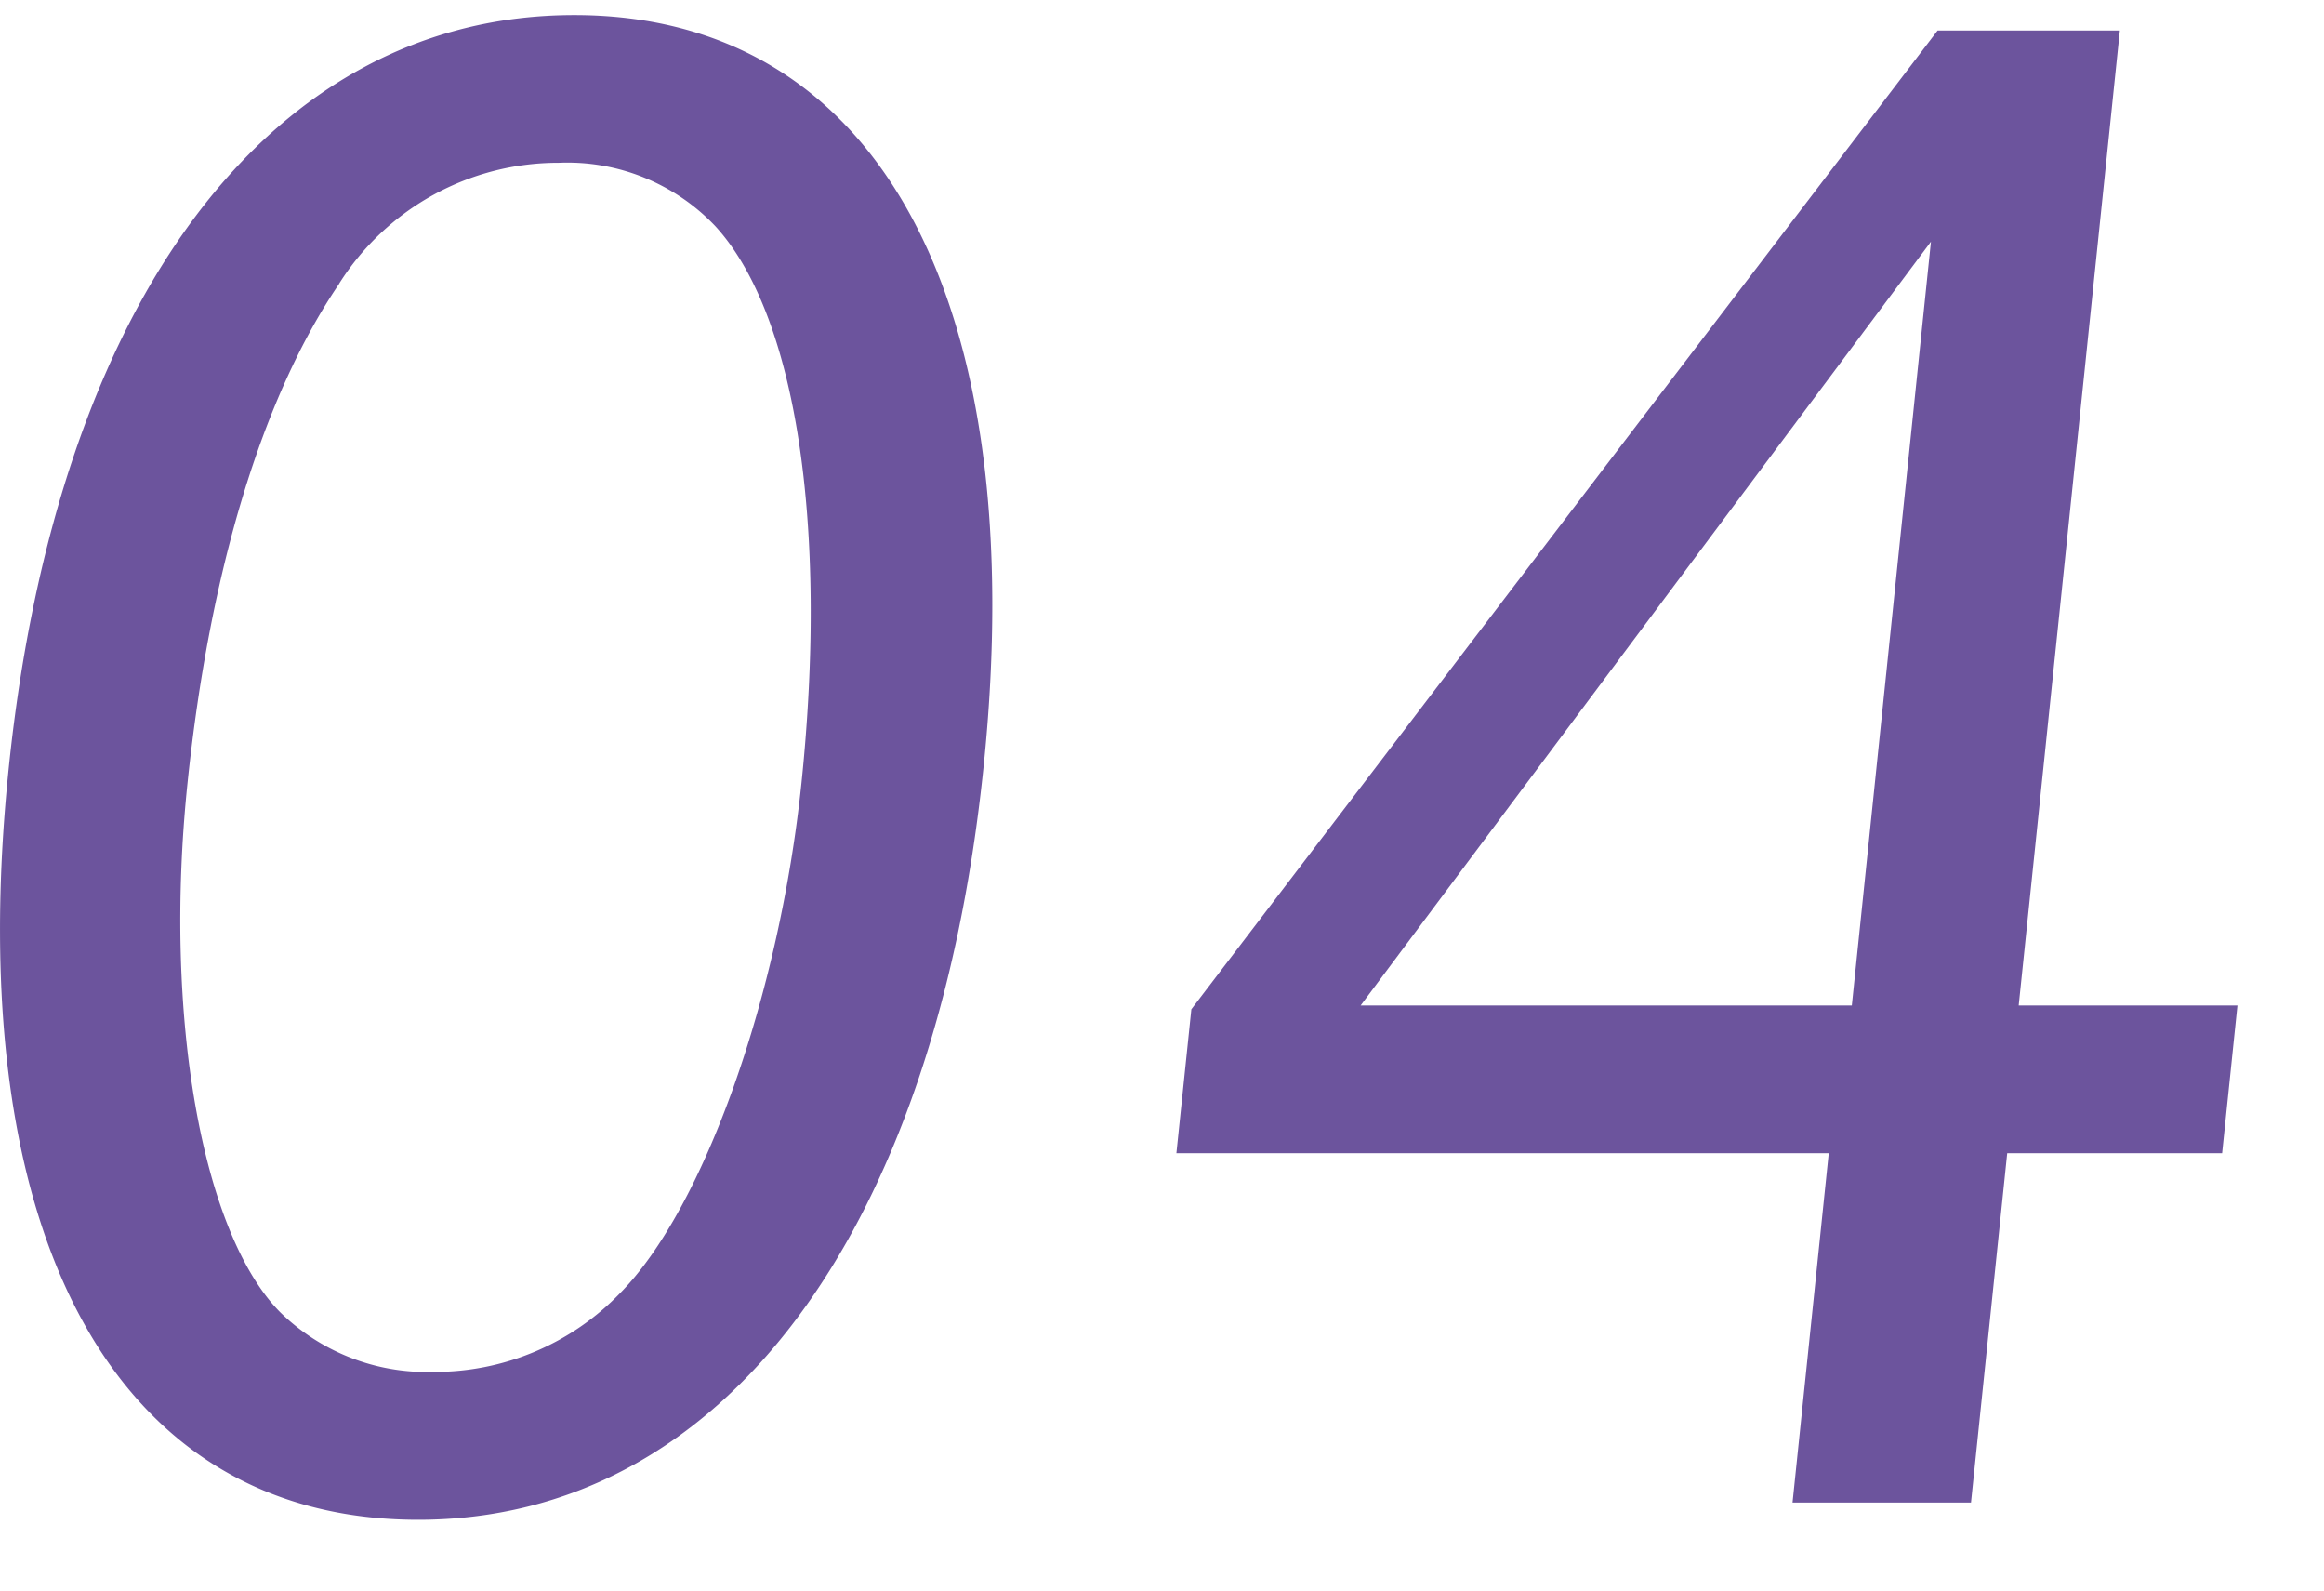
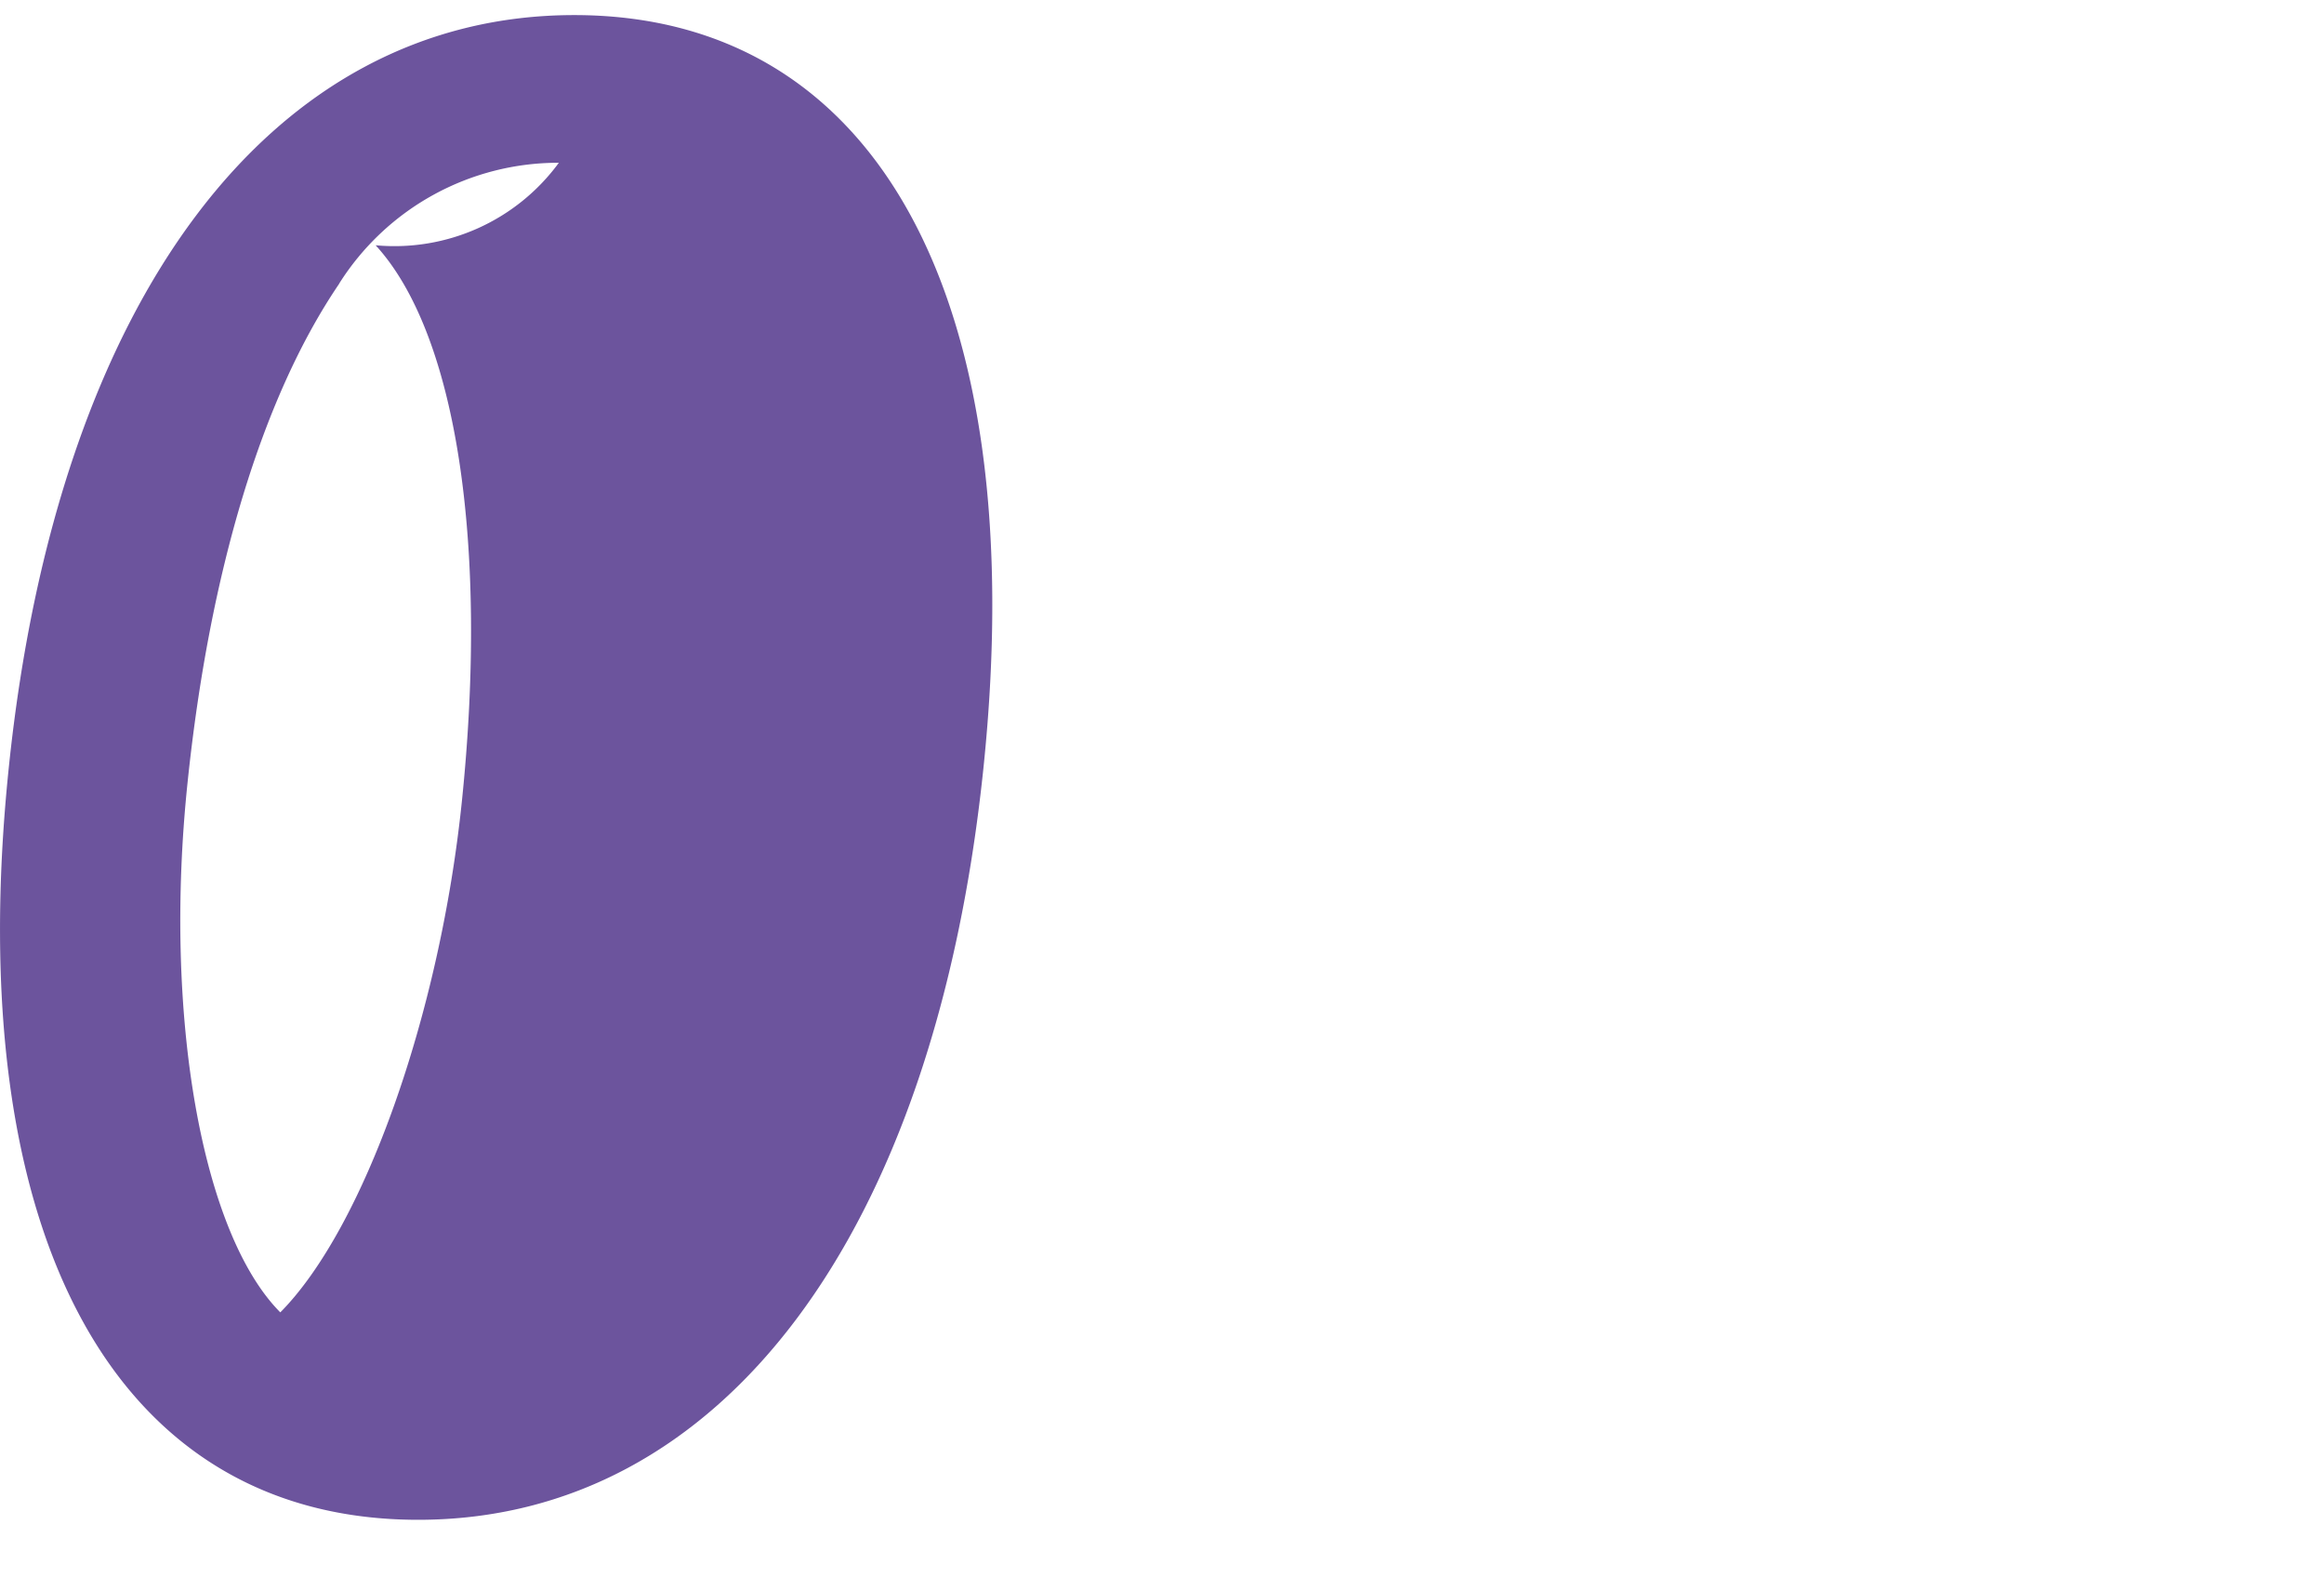
<svg xmlns="http://www.w3.org/2000/svg" width="57" height="39" viewBox="0 0 57 39">
  <defs>
    <clipPath id="clip-path">
      <rect id="長方形_666" data-name="長方形 666" width="57" height="39" transform="translate(371 3691)" fill="#fff" stroke="#707070" stroke-width="1" />
    </clipPath>
  </defs>
  <g id="aboutFeatures4Num" transform="translate(-371 -3691)" clip-path="url(#clip-path)">
    <g id="グループ_581" data-name="グループ 581" transform="translate(-301 -261.362)">
-       <path id="パス_2568" data-name="パス 2568" d="M24.122,32.426C22.93,43.909,17.69,50.874,10.256,50.874S-.974,43.909.216,32.426,6.648,13.979,14.084,13.979s11.229,6.965,10.038,18.447M8.318,20.568C6.43,23.344,5.139,27.626,4.6,32.8c-.6,5.742.358,11.06,2.275,12.988a5.141,5.141,0,0,0,3.755,1.46,6.312,6.312,0,0,0,4.576-1.929c2.051-2.07,3.911-7.294,4.452-12.518.654-6.305-.127-11.481-2.114-13.647A5,5,0,0,0,13.707,17.6a6.356,6.356,0,0,0-5.39,2.965" transform="translate(672 3938.753)" fill="#6c549d" />
-       <path id="パス_2569" data-name="パス 2569" d="M46.063,14.364h4.47L48.052,38.27h5.365l-.376,3.623H47.77l-.888,8.565H42.505l.888-8.565h-16l.367-3.53ZM45.9,19.541,31.912,38.27H43.959Z" transform="translate(673.46 3938.746)" fill="#6c549d" />
+       <path id="パス_2568" data-name="パス 2568" d="M24.122,32.426C22.93,43.909,17.69,50.874,10.256,50.874S-.974,43.909.216,32.426,6.648,13.979,14.084,13.979s11.229,6.965,10.038,18.447M8.318,20.568C6.43,23.344,5.139,27.626,4.6,32.8c-.6,5.742.358,11.06,2.275,12.988c2.051-2.07,3.911-7.294,4.452-12.518.654-6.305-.127-11.481-2.114-13.647A5,5,0,0,0,13.707,17.6a6.356,6.356,0,0,0-5.39,2.965" transform="translate(672 3938.753)" fill="#6c549d" />
    </g>
  </g>
</svg>